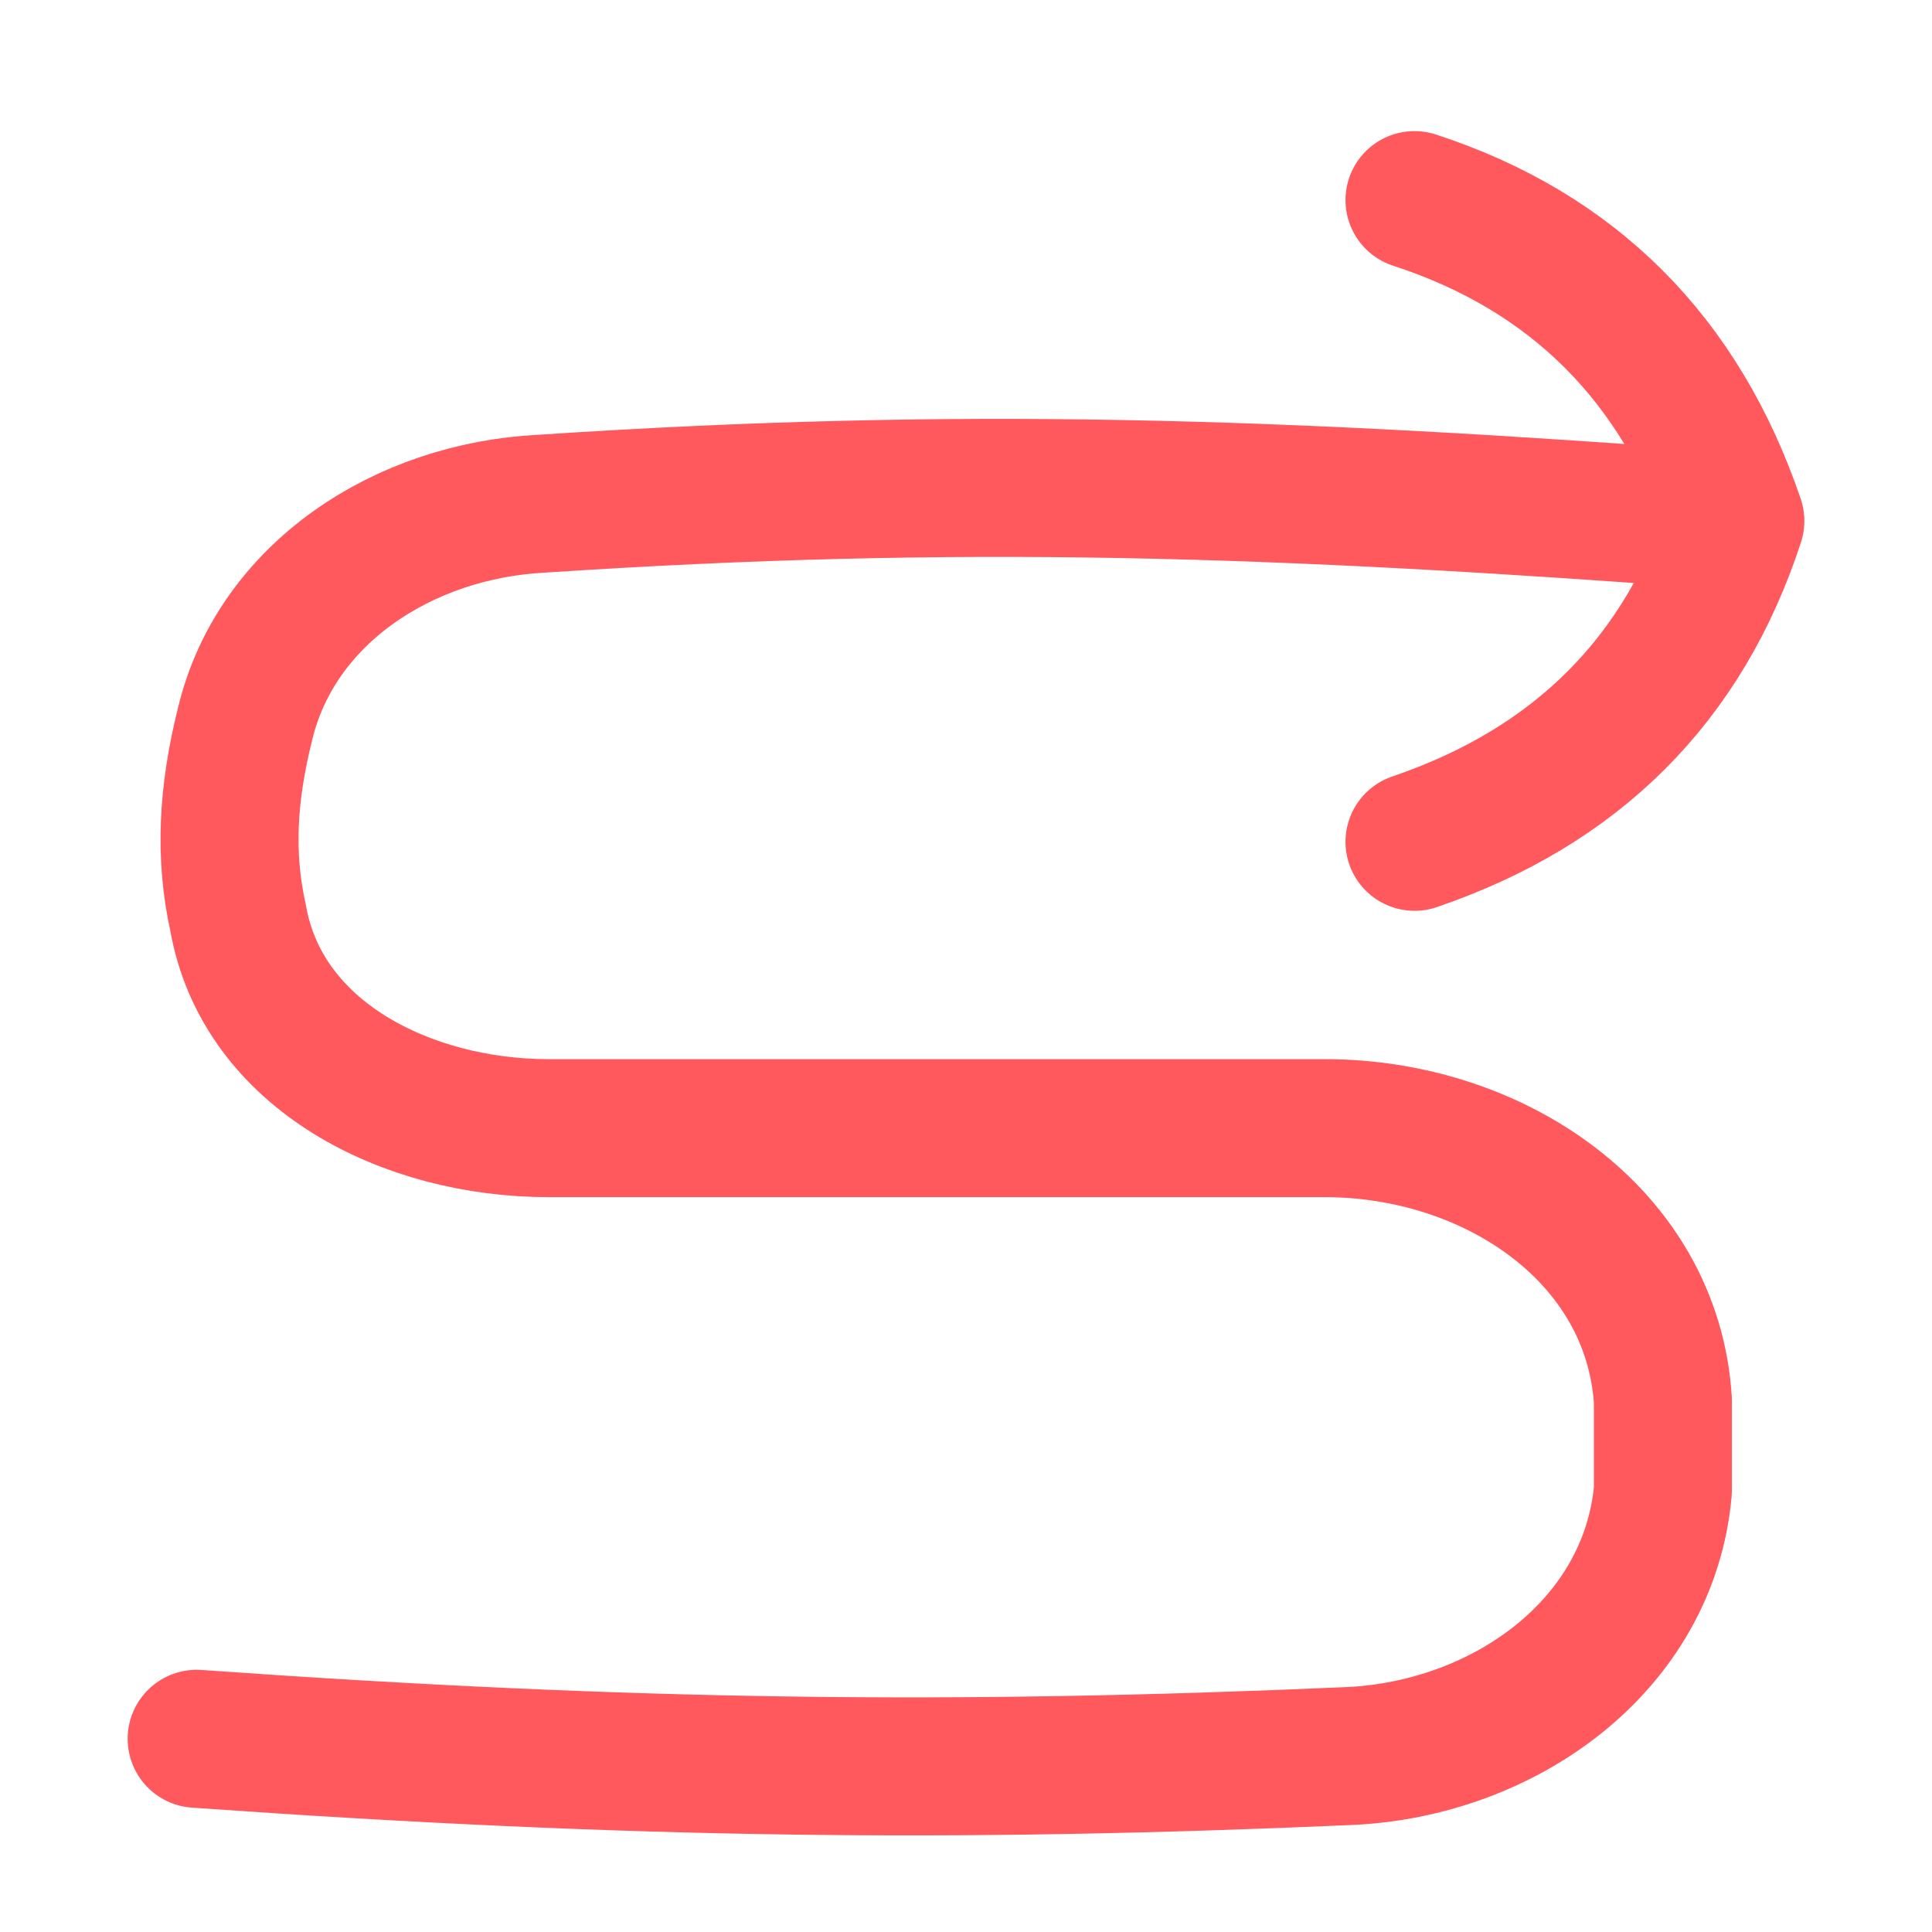
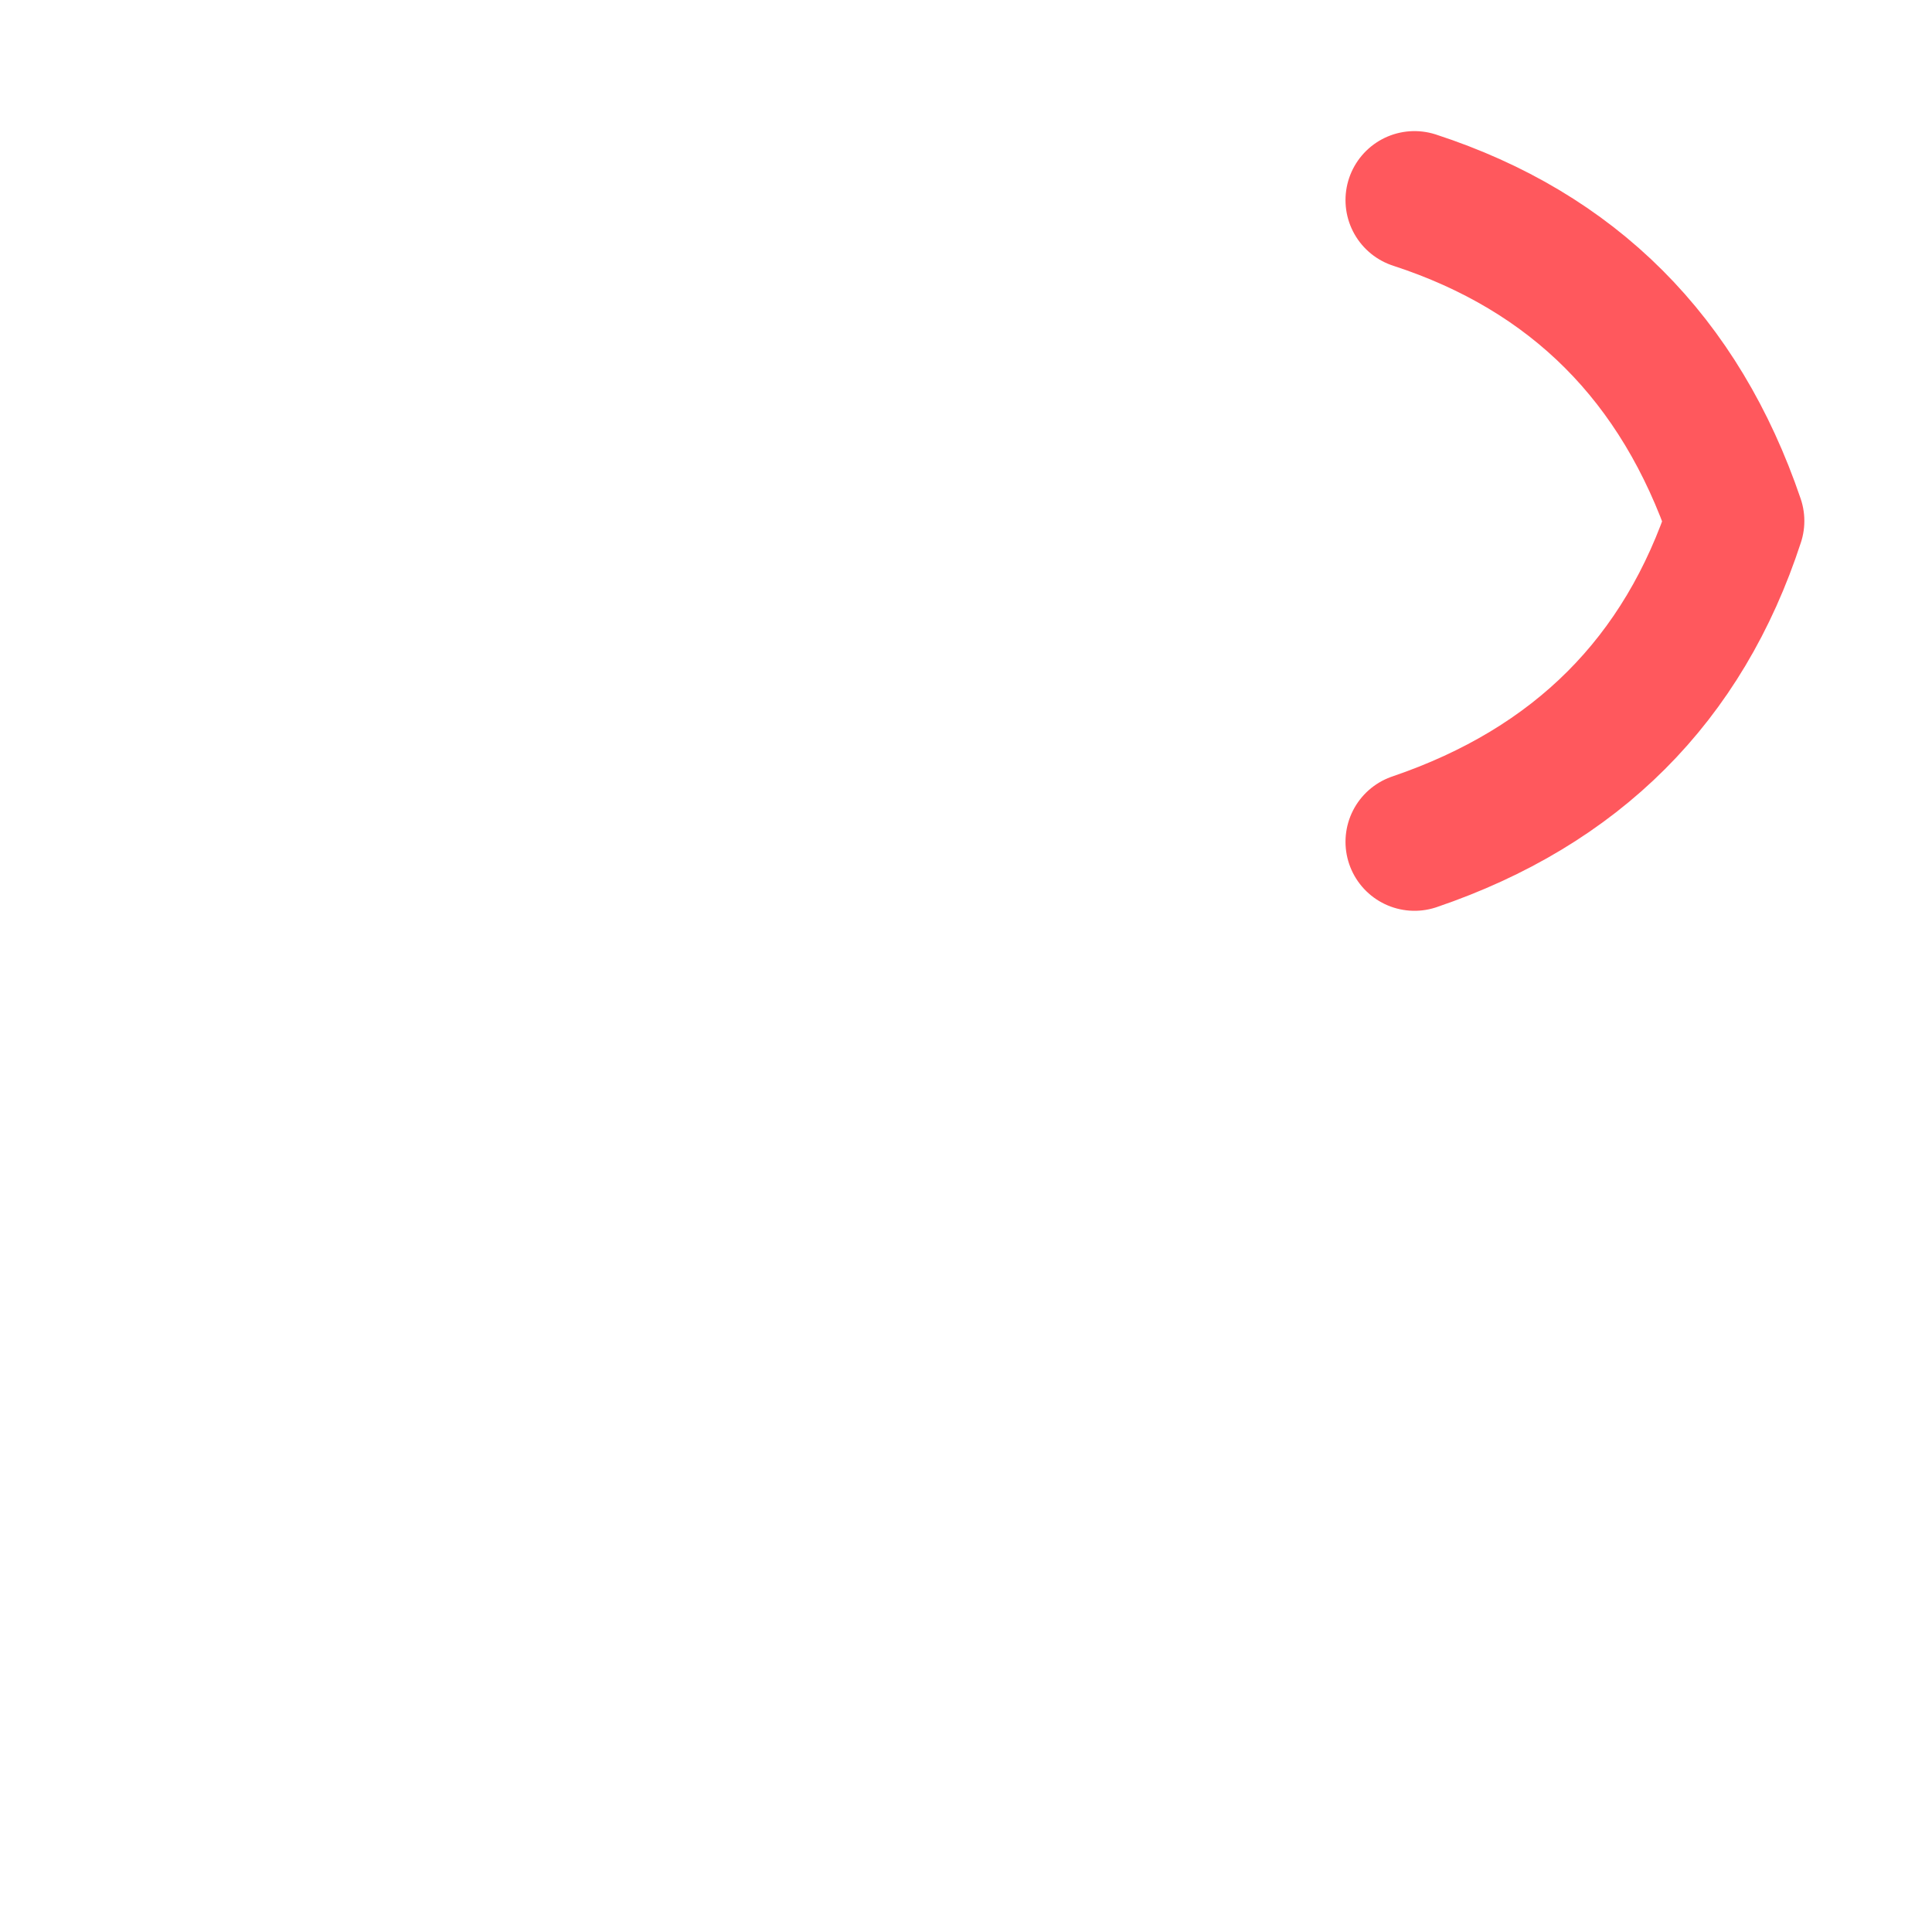
<svg xmlns="http://www.w3.org/2000/svg" id="Line-Arrow-Curvy-Down-Right--Streamline-Flex-Neon" version="1.1" viewBox="0 0 56 56">
  <defs>
    <style>
      .st0 {
        fill: none;
        stroke: #ff585d;
        stroke-linecap: round;
        stroke-linejoin: round;
        stroke-width: 4px;
      }
    </style>
  </defs>
  <g id="line-arrow-curvy-down-right--snake-arrow-sideways-diagram-right">
-     <path id="Vector" class="st0" d="M5.7,50.4c12.7.9,22,1,33.4.5,4.5-.2,8.7-3.2,9.1-7.7v-2.6c-.3-4.8-4.9-7.9-9.8-7.9H15.9c-4.1,0-8.3-2.1-9-6.1-.4-1.8-.3-3.6.2-5.6.9-3.8,4.6-6.2,8.6-6.4,12.1-.8,21.2-.5,34.5.5" />
    <path id="Vector_2" class="st0" d="M41,5.8c4.6,1.5,7.7,4.6,9.3,9.3-1.5,4.6-4.6,7.7-9.3,9.3" />
  </g>
</svg>